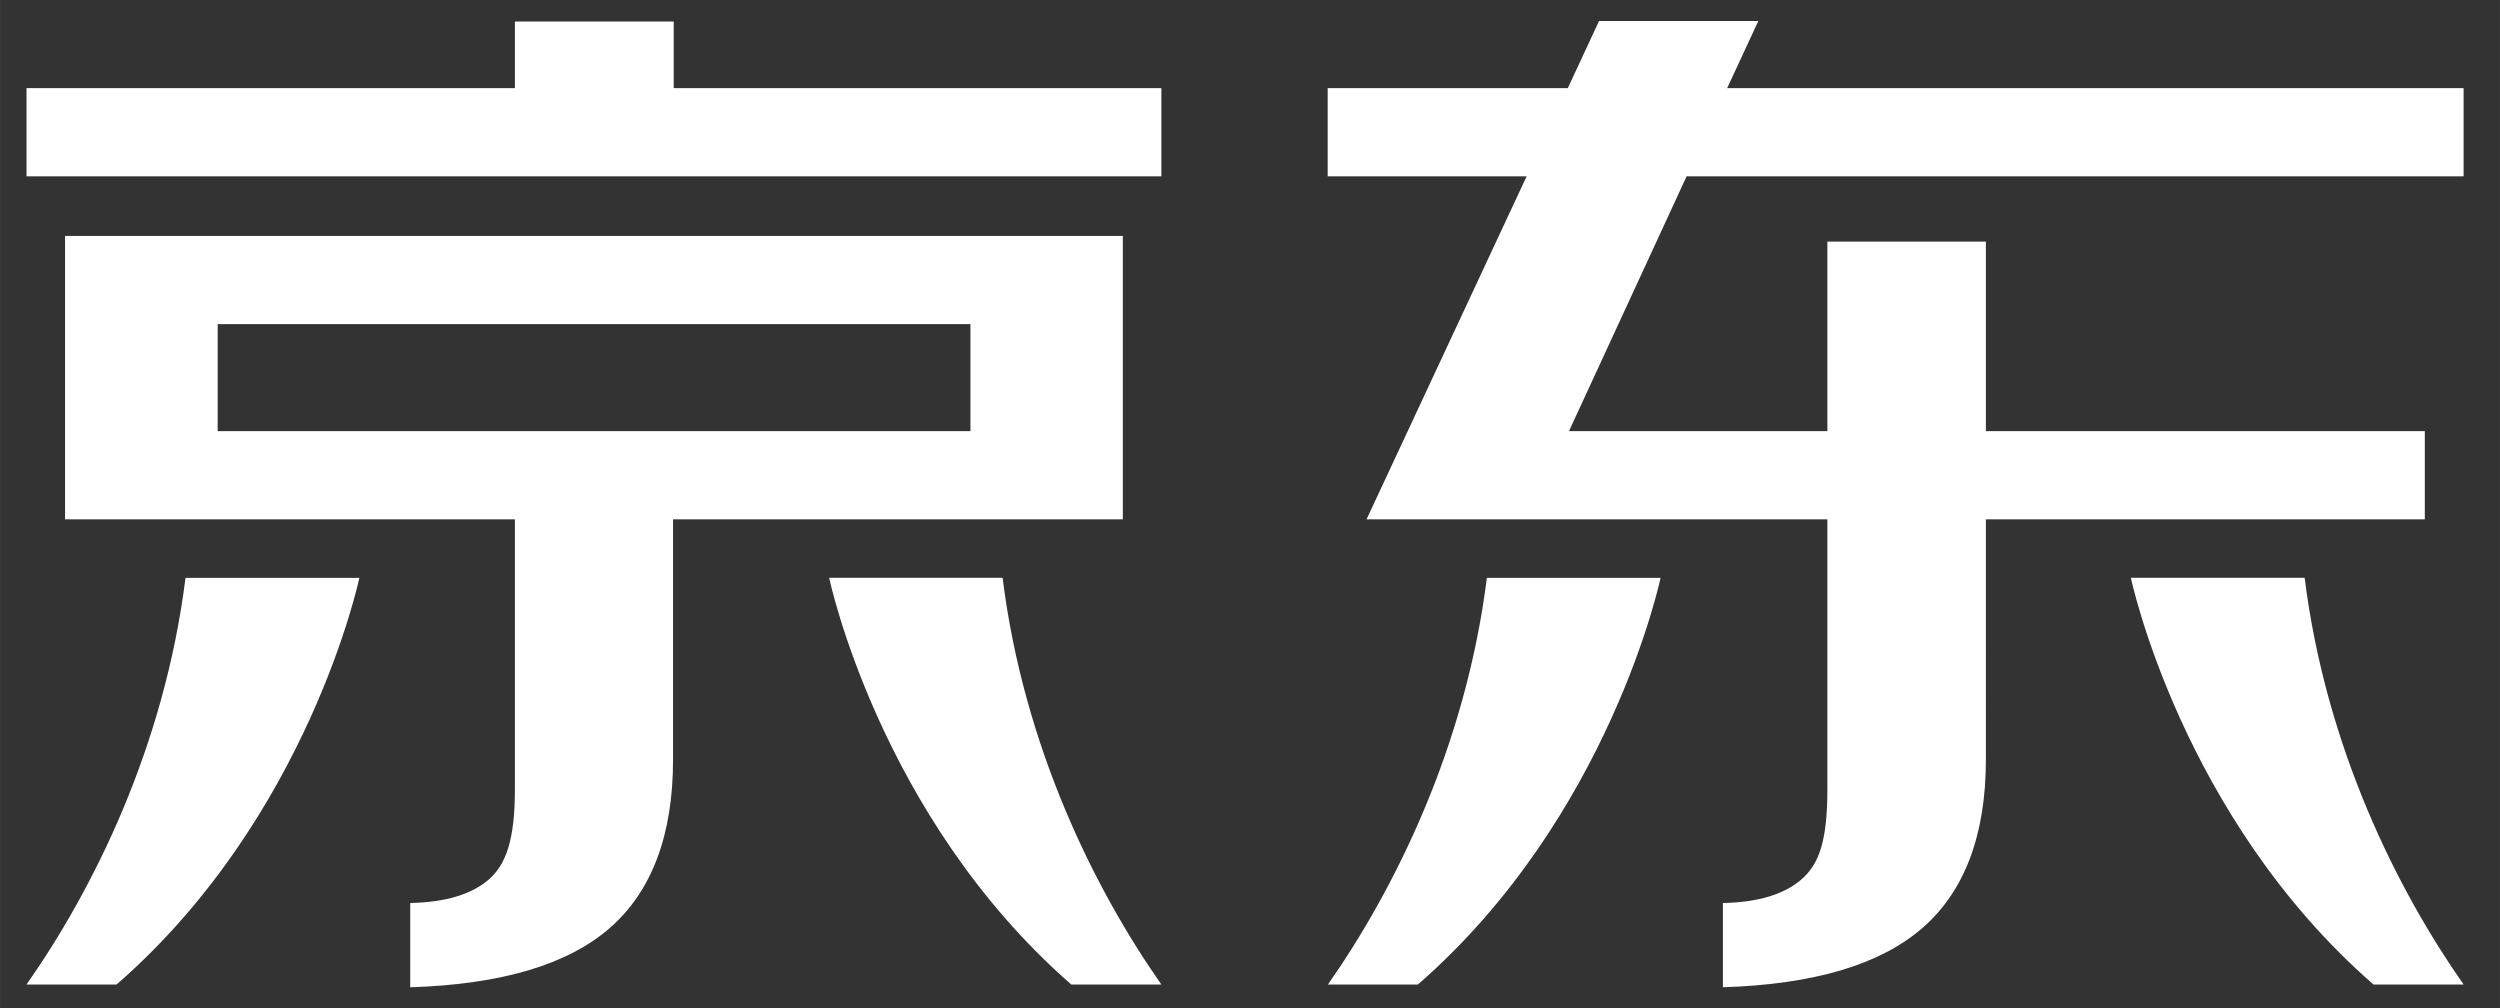
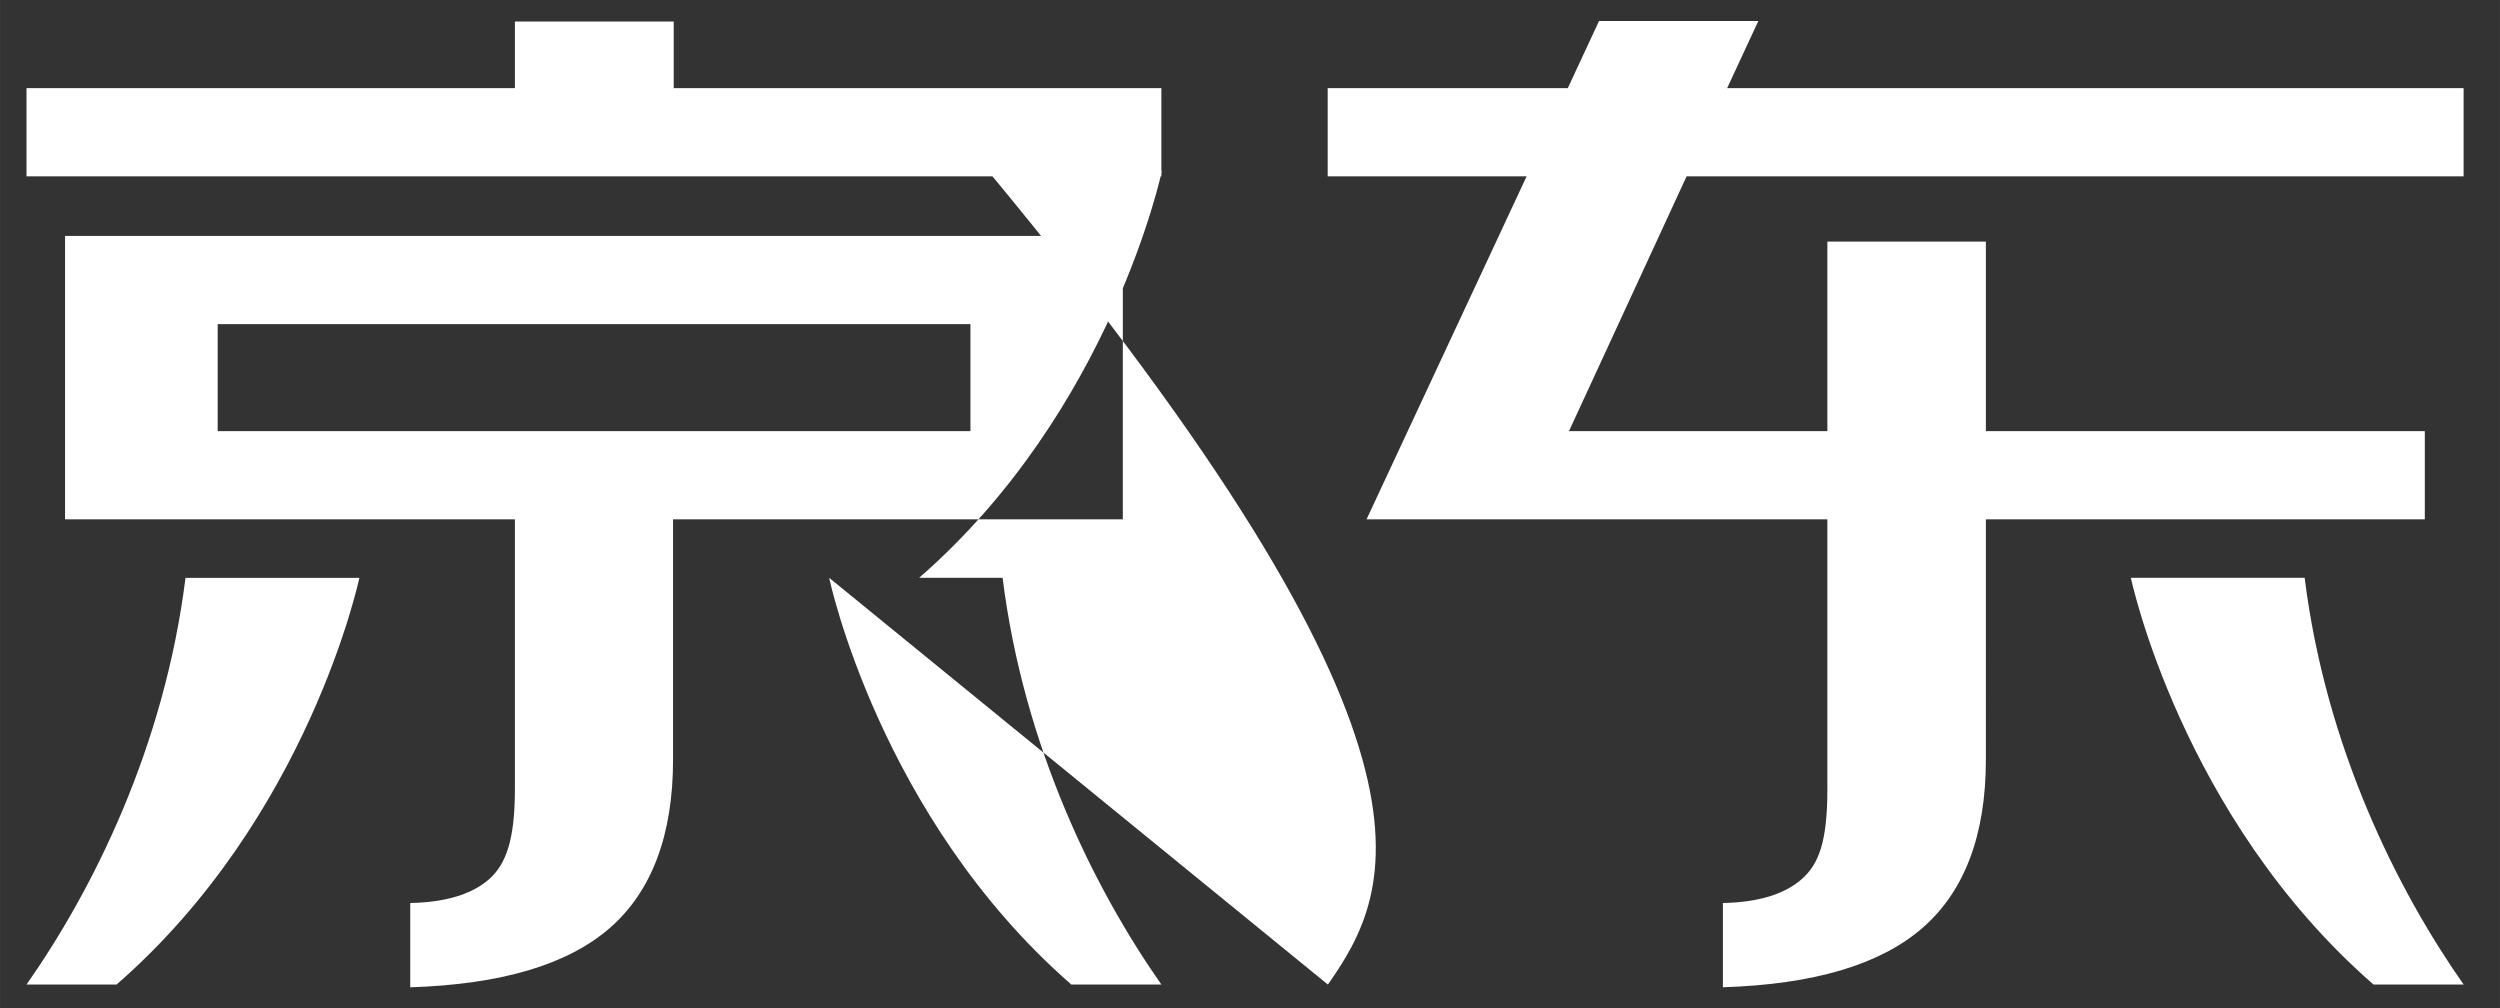
<svg xmlns="http://www.w3.org/2000/svg" class="icon" width="200px" height="80.66px" viewBox="0 0 2539 1024" version="1.1">
  <rect x="0" y="0" width="2539" height="1024" fill="#333333" stroke="none" />
-   <path fill="#ffffff" d="M1140.338 526.736 1140.338 239.586 66.049 239.586l0 287.15 0 0.738L522.913 527.474l0 274.326c0 50.726-8.896 75.998-26.326 91.261-17.566 15.338-44.449 23.376-79.957 24.038l0 85.617c92.315-2.935 159.839-22.894 202.723-60.239 42.613-37.224 64.183-94.422 64.183-170.963L683.535 527.474l456.804 0L1140.338 526.736zM985.572 437.868 221.056 437.868l0-108.692 764.515 0L985.572 437.868zM684.212 21.871 522.913 21.871 522.913 89.5 26.898 89.5 26.898 179.091 1179.489 179.091 1179.489 89.5 684.212 89.5ZM26.898 999.932l91.442 0c195.543-170.331 246.615-413.062 246.615-413.062L188.378 586.87C166.884 758.66 94.618 903.342 26.898 999.932M842.094 586.839c0 0 50.771 242.792 245.923 413.062l91.472 0c-67.69-96.59-139.805-241.211-161.254-413.062L842.094 586.839zM1348.615 999.932l91.367 0c195.513-170.331 246.51-413.062 246.51-413.062l-176.412 0C1488.51 758.66 1416.26 903.342 1348.615 999.932M2164.143 586.839c0 0 50.937 242.792 246.419 413.062l91.517 0c-67.69-96.59-139.97-241.211-161.45-413.062L2164.143 586.839zM1754.121 89.5l31.64-68.171-161.766 0-31.73 68.171L1348.39 89.5l0 89.591 202.061 0L1387.856 527.474l468.048 0 0 274.311c0 52.999-8.76 76.014-26.236 91.261-17.671 15.338-44.359 23.391-79.882 24.083l0 85.557c92.18-2.905 159.704-22.879 202.663-60.224 42.793-37.224 64.423-94.422 64.423-170.948L2016.872 527.474l445.785 0 0-4.275 0-85.346-445.785 0L2016.872 245.396l-160.968 0 0 192.472-262.435 0 119.439-258.762 789.156 0L2502.064 89.5 1754.121 89.5z" />
+   <path fill="#ffffff" d="M1140.338 526.736 1140.338 239.586 66.049 239.586l0 287.15 0 0.738L522.913 527.474l0 274.326c0 50.726-8.896 75.998-26.326 91.261-17.566 15.338-44.449 23.376-79.957 24.038l0 85.617c92.315-2.935 159.839-22.894 202.723-60.239 42.613-37.224 64.183-94.422 64.183-170.963L683.535 527.474l456.804 0L1140.338 526.736zM985.572 437.868 221.056 437.868l0-108.692 764.515 0L985.572 437.868zM684.212 21.871 522.913 21.871 522.913 89.5 26.898 89.5 26.898 179.091 1179.489 179.091 1179.489 89.5 684.212 89.5ZM26.898 999.932l91.442 0c195.543-170.331 246.615-413.062 246.615-413.062L188.378 586.87C166.884 758.66 94.618 903.342 26.898 999.932M842.094 586.839c0 0 50.771 242.792 245.923 413.062l91.472 0c-67.69-96.59-139.805-241.211-161.254-413.062L842.094 586.839zl91.367 0c195.513-170.331 246.51-413.062 246.51-413.062l-176.412 0C1488.51 758.66 1416.26 903.342 1348.615 999.932M2164.143 586.839c0 0 50.937 242.792 246.419 413.062l91.517 0c-67.69-96.59-139.97-241.211-161.45-413.062L2164.143 586.839zM1754.121 89.5l31.64-68.171-161.766 0-31.73 68.171L1348.39 89.5l0 89.591 202.061 0L1387.856 527.474l468.048 0 0 274.311c0 52.999-8.76 76.014-26.236 91.261-17.671 15.338-44.359 23.391-79.882 24.083l0 85.557c92.18-2.905 159.704-22.879 202.663-60.224 42.793-37.224 64.423-94.422 64.423-170.948L2016.872 527.474l445.785 0 0-4.275 0-85.346-445.785 0L2016.872 245.396l-160.968 0 0 192.472-262.435 0 119.439-258.762 789.156 0L2502.064 89.5 1754.121 89.5z" />
</svg>